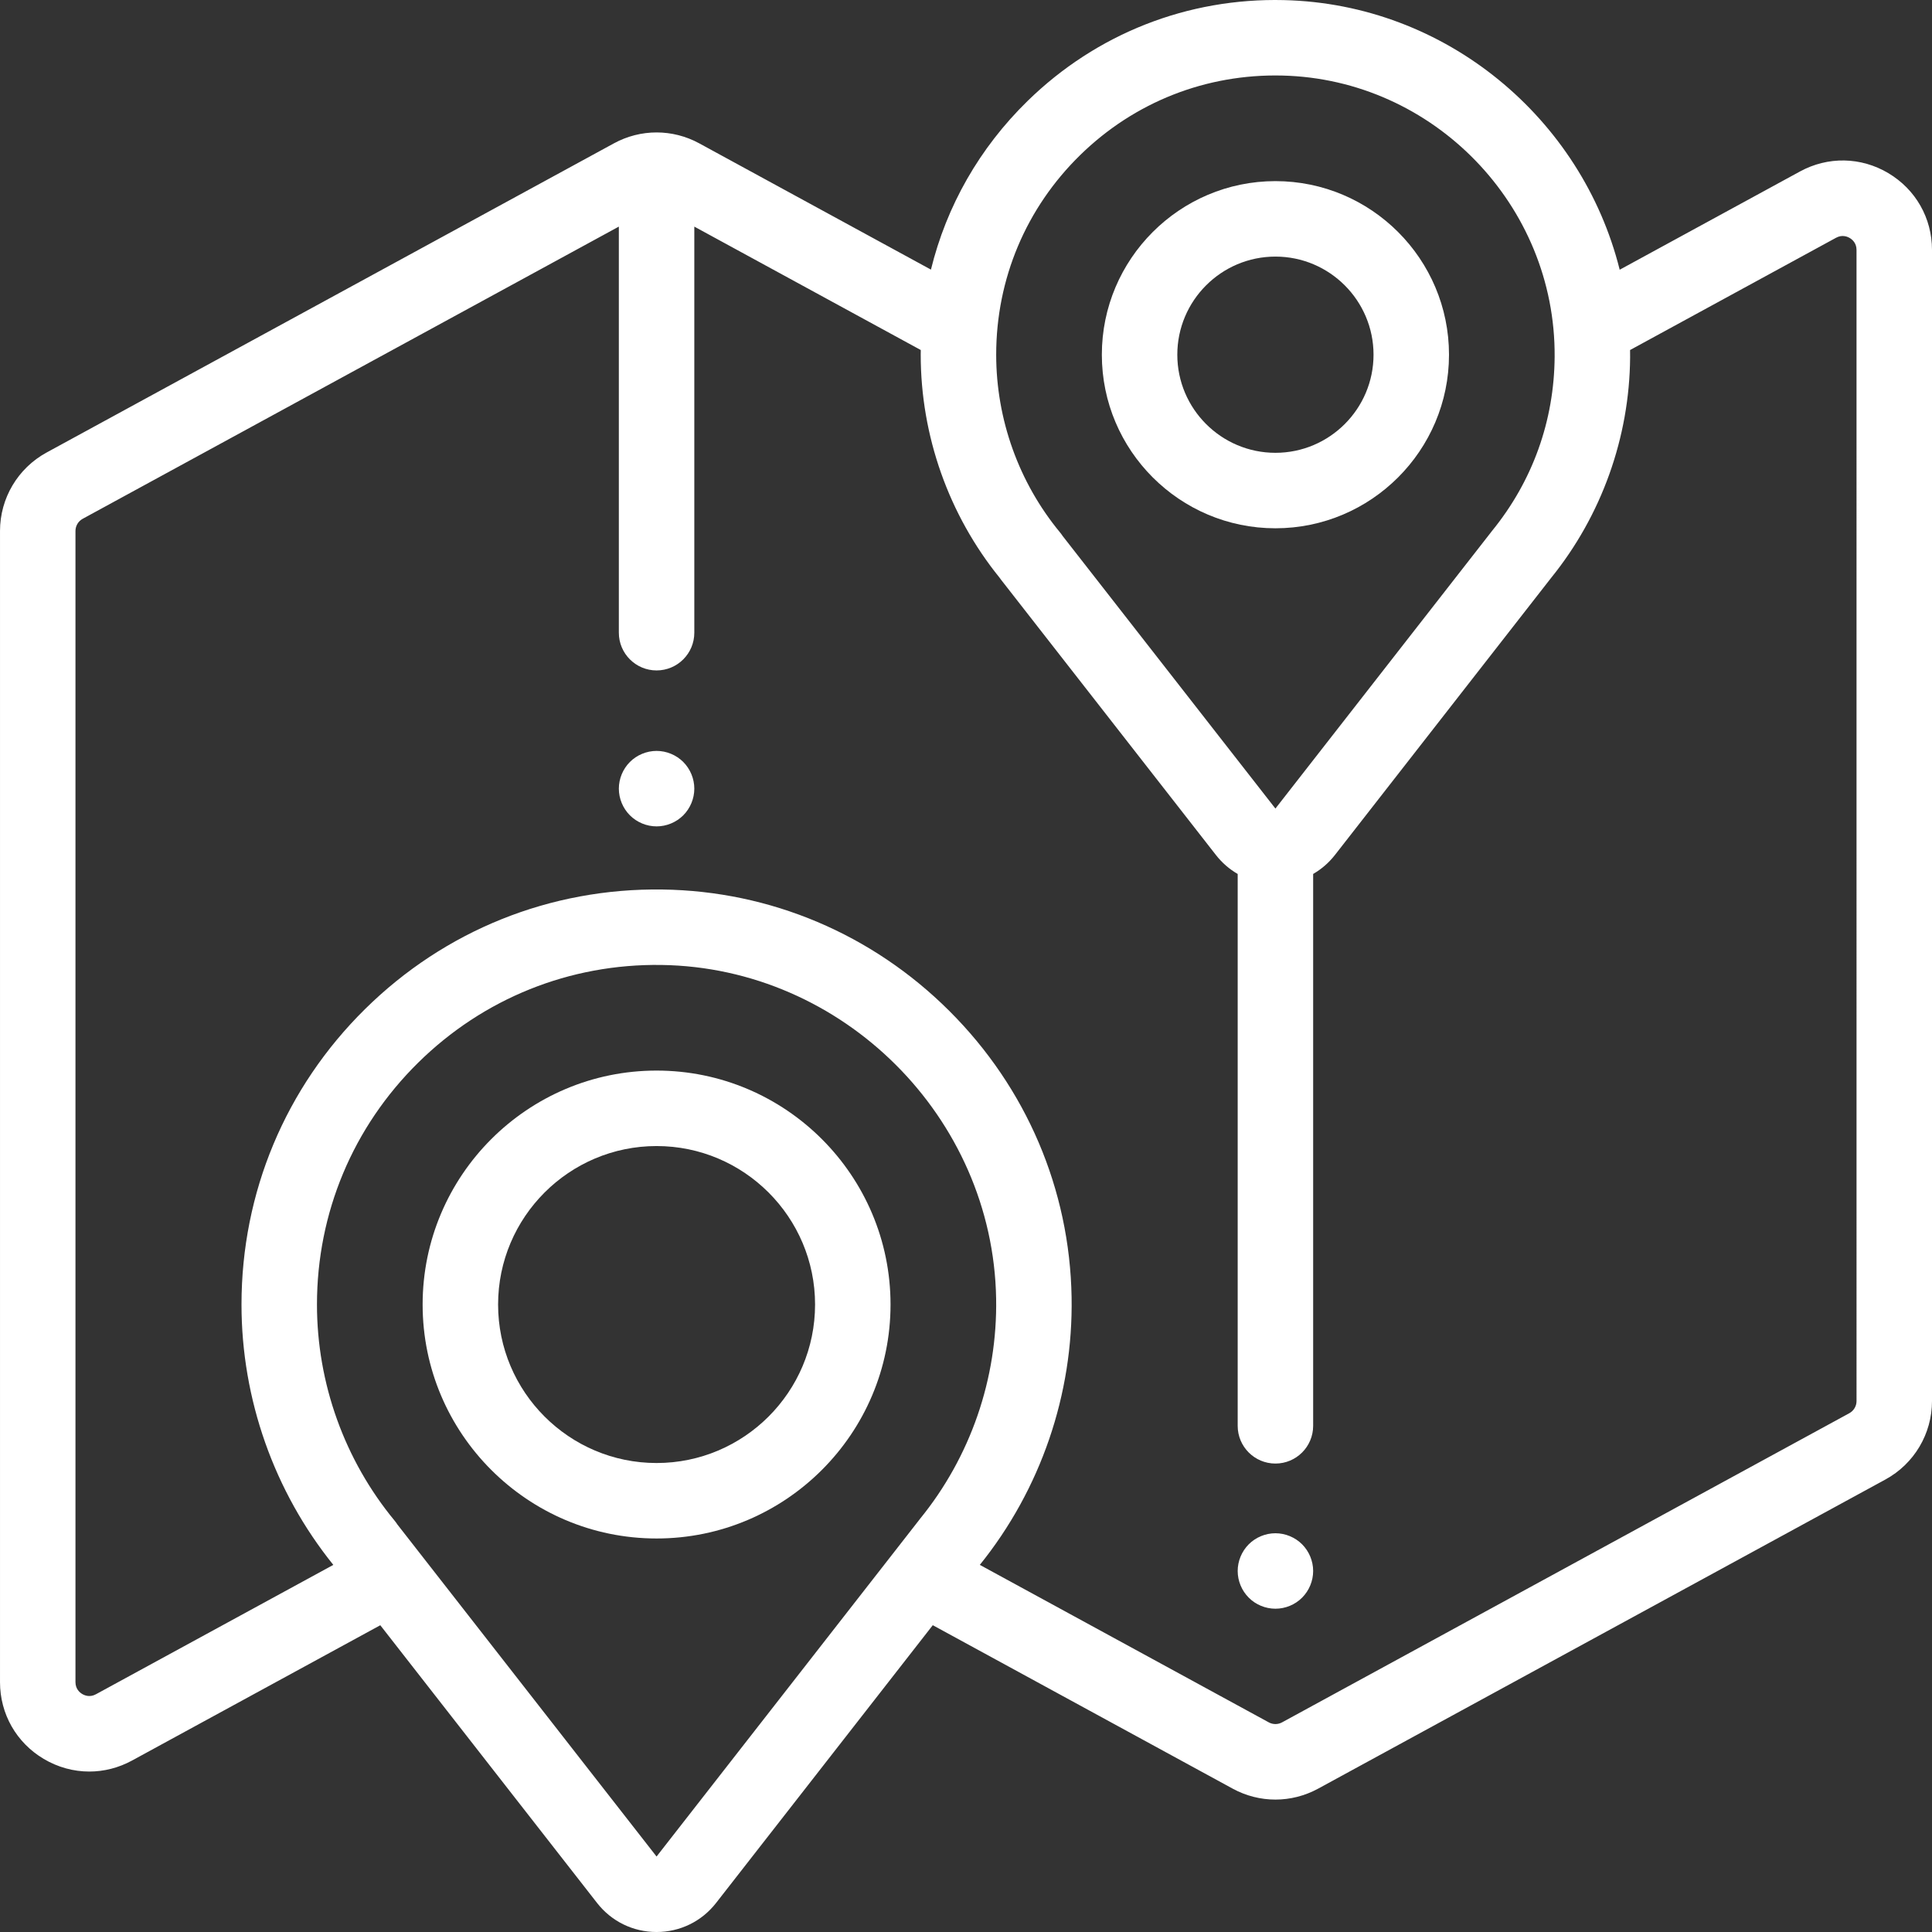
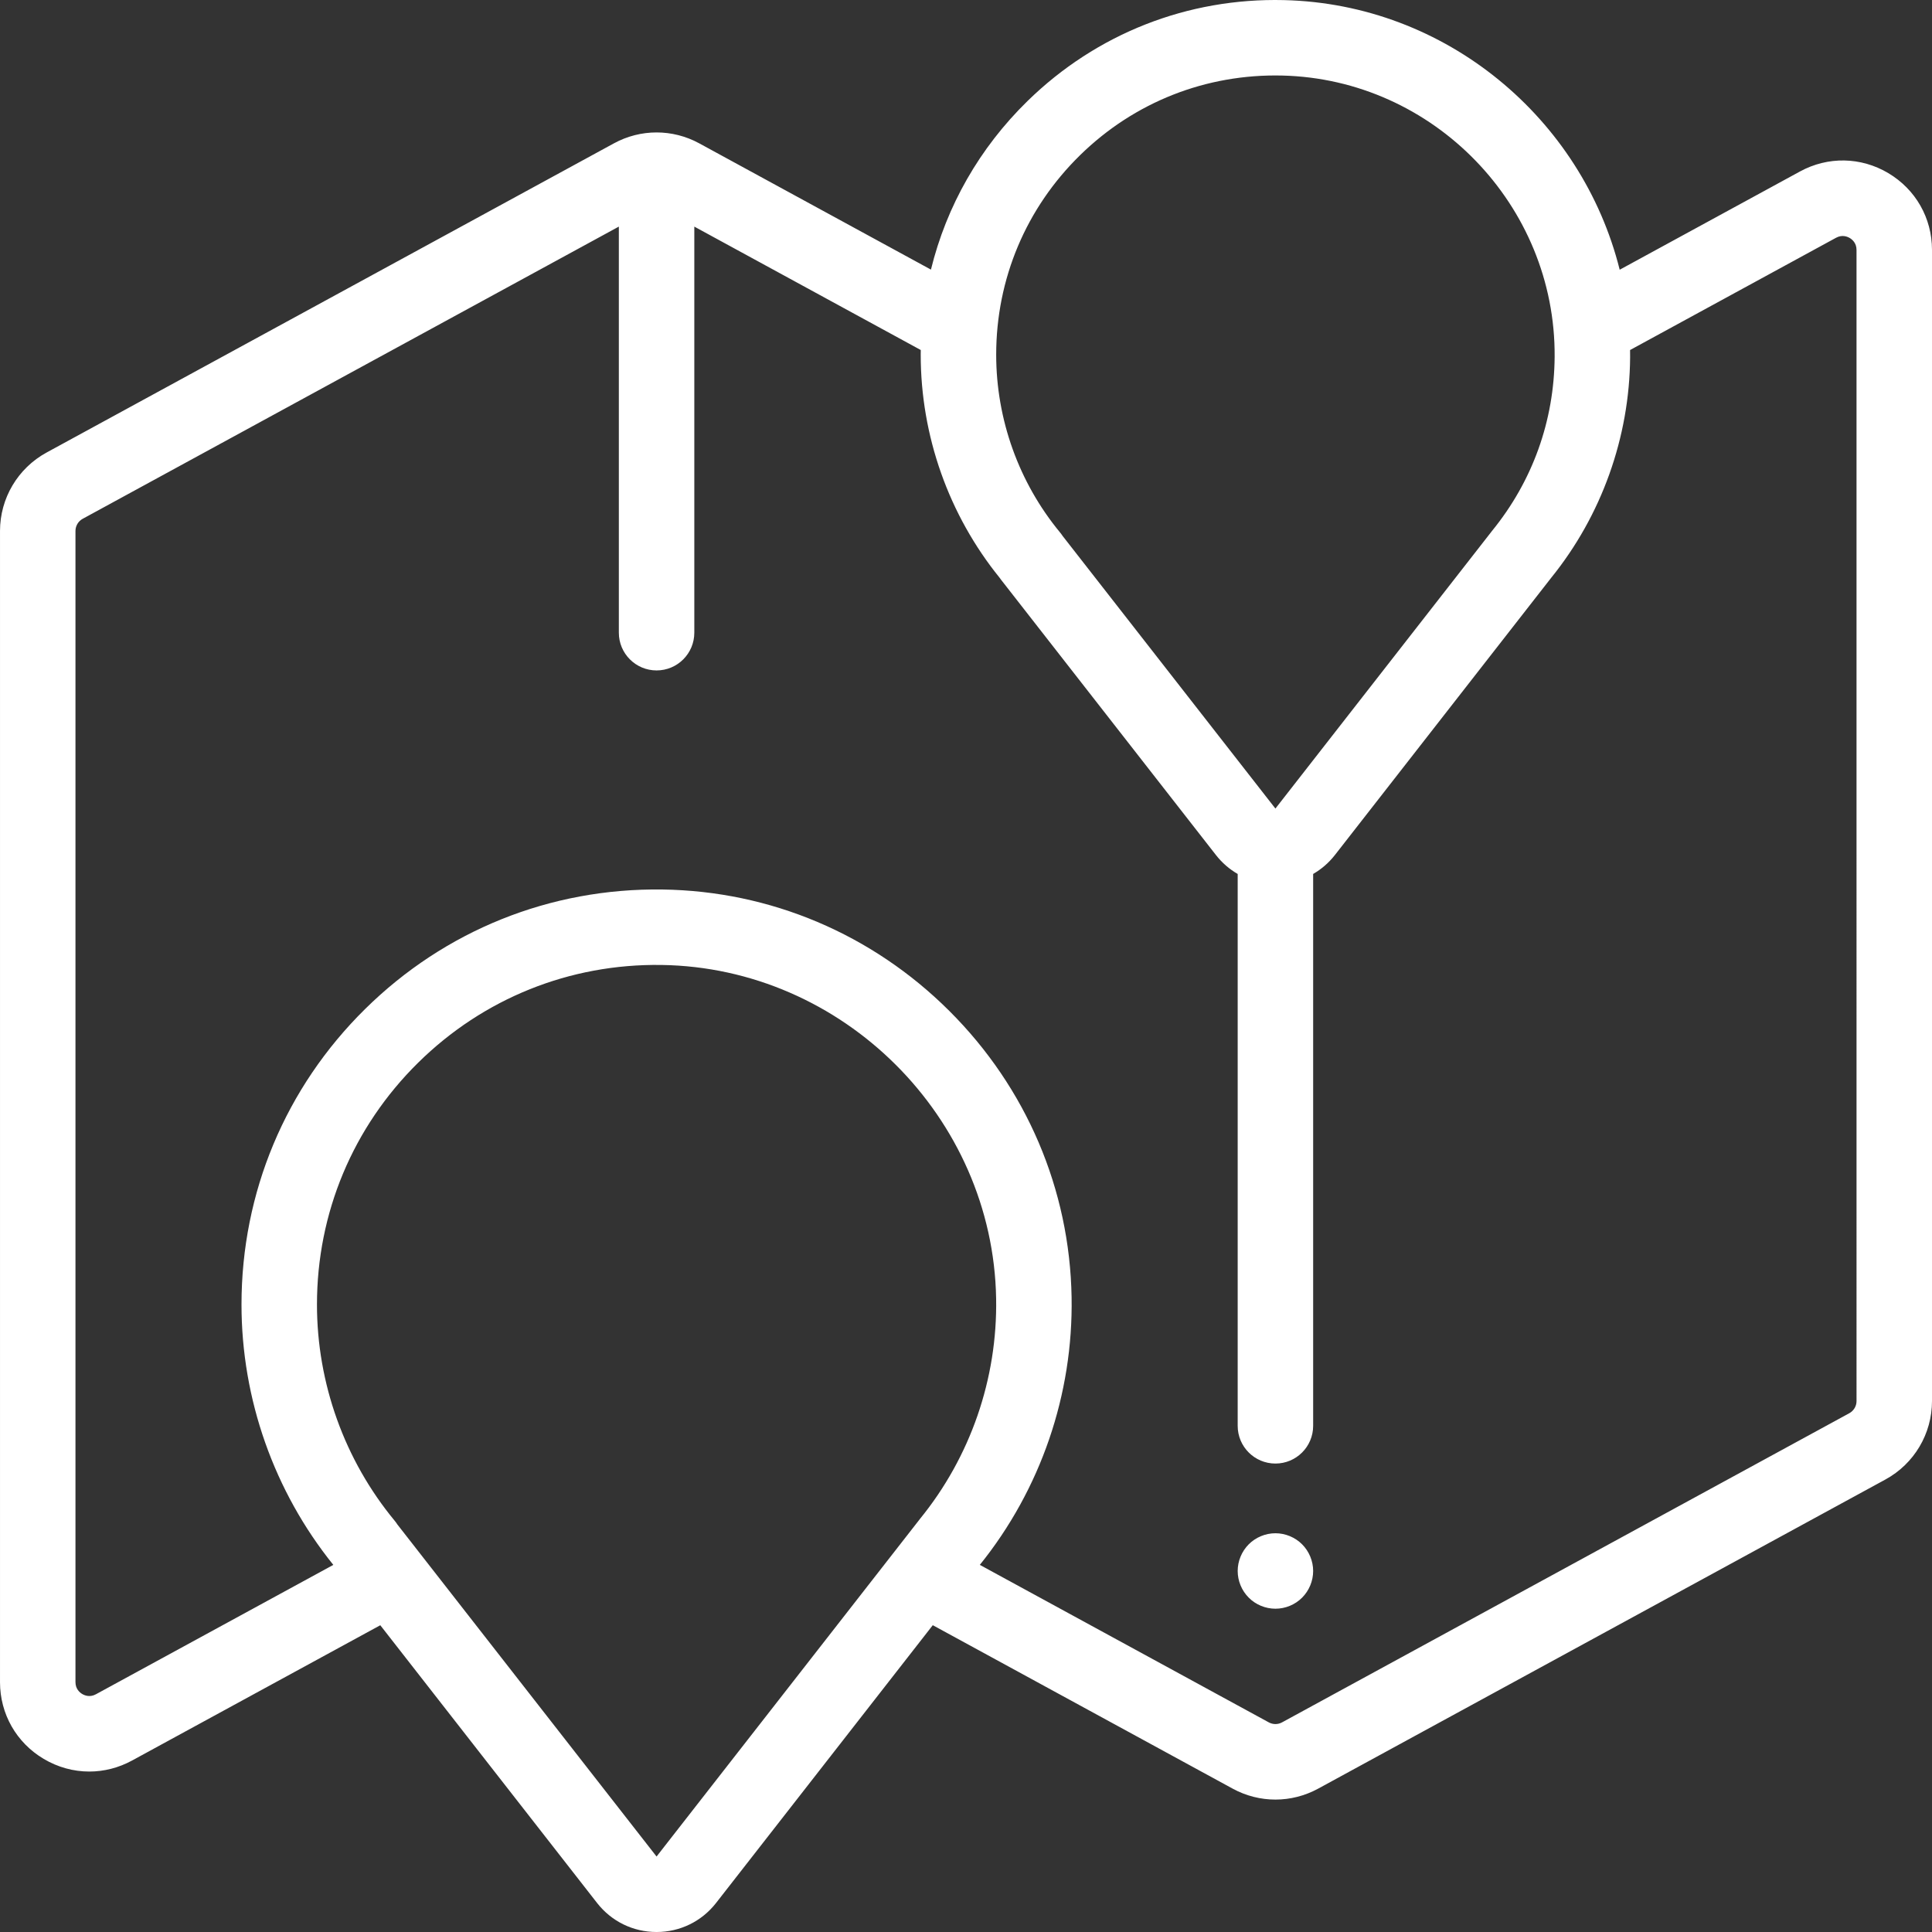
<svg xmlns="http://www.w3.org/2000/svg" height="512pt" fill="#FFFFFF" viewBox="0 0 512 512.001" width="512pt">
  <rect x="0" y="0" width="512" height="512.001" fill="#333333" stroke="none" />
  <path d="m338 406.328c-2.629 0-5.211 1.07-7.07 2.93-1.859 1.863-2.93 4.441-2.93 7.07 0 2.641 1.07 5.211 2.93 7.07 1.859 1.871 4.441 2.93 7.07 2.93s5.211-1.059 7.07-2.93c1.859-1.859 2.93-4.43 2.93-7.07 0-2.629-1.07-5.207-2.93-7.07-1.859-1.859-4.441-2.93-7.07-2.93zm0 0" />
-   <path d="m174 199c-2.629 0-5.211 1.07-7.07 2.93-1.859 1.859-2.93 4.441-2.93 7.07s1.07 5.211 2.93 7.07c1.859 1.859 4.441 2.93 7.07 2.93s5.211-1.07 7.07-2.93c1.859-1.859 2.93-4.441 2.93-7.07s-1.07-5.211-2.93-7.07c-1.859-1.859-4.441-2.93-7.07-2.93zm0 0" />
  <path d="m500.418 45.875c-7.254-4.309-16.004-4.469-23.41-.43l-47.773 26.035c-10.004-40.082-46.012-70.445-88.984-71.453-25.539-.609-49.676 8.895-67.93 26.727-12.75 12.453-21.492 27.852-25.613 44.695l-61.383-33.453c-7.09-3.867-15.559-3.867-22.648 0l-150.336 81.93c-7.609 4.148-12.34 12.113-12.34 20.781v305.07c0 8.434 4.332 16.043 11.582 20.348 3.754 2.23 7.914 3.352 12.078 3.352 3.875 0 7.762-.973 11.332-2.918l65.789-35.855 57.449 73.602c3.82 4.895 9.566 7.695 15.77 7.695s11.949-2.805 15.766-7.695l57.43-73.613 79.477 43.316c3.547 1.934 7.438 2.898 11.328 2.898s7.781-.969 11.324-2.898l150.336-81.93c7.609-4.148 12.34-12.113 12.34-20.781v-305.074c0-8.434-4.332-16.039-11.582-20.348zm-214.125-4.812c14.371-14.039 33.367-21.512 53.488-21.043 40.102.941 72.496 34.367 72.215 74.512-.121 17.027-5.863 32.996-16.605 46.18-.109.133-.215.27-.316.41l-57.078 73.156-56.395-72.25c-.207-.32-.438-.629-.684-.93-10.91-13.207-16.918-29.934-16.918-47.098 0-20.094 7.918-38.895 22.293-52.938zm-112.297 450.938-68.691-88.004c-.219-.348-.461-.68-.727-1-13.27-16.062-20.578-36.406-20.578-57.281 0-24.273 9.52-47.031 26.805-64.082 17.281-17.043 40.176-26.258 64.469-25.91 48.082.664 87.879 40.316 88.711 88.391.371 21.246-6.801 41.988-20.188 58.414-.113.141-.223.281-.328.43zm318.004-120.707c0 1.344-.734 2.578-1.914 3.223l-150.332 81.93c-1.098.598-2.41.598-3.508 0l-76.582-41.738c16.129-20.008 24.766-45.172 24.32-70.938-.496-28.598-12.012-55.547-32.43-75.891-20.414-20.34-47.406-31.758-76.004-32.152-29.715-.414-57.668 10.836-78.789 31.668-21.129 20.836-32.762 48.652-32.762 78.32 0 25.074 8.633 49.52 24.332 68.996l-62.91 34.285c-1.594.871-2.957.332-3.625-.066-.672-.398-1.797-1.336-1.797-3.152v-305.07c0-1.344.734-2.578 1.914-3.223l142.086-77.434v107.617c0 5.523 4.477 10 10 10s10-4.477 10-10v-107.617l60.016 32.707c-.004.414-.016.828-.016 1.242 0 21.488 7.418 42.434 20.902 59.102.121.176.246.348.379.52l56.953 72.965c1.613 2.066 3.574 3.758 5.766 5.023v146.246c0 5.523 4.477 10 10 10s10-4.477 10-10v-146.25c2.191-1.266 4.152-2.957 5.77-5.023l57.266-73.402c.02-.027.043-.055.066-.086 13.328-16.473 20.75-37.207 20.898-58.422.004-.641-.004-1.277-.012-1.914l54.594-29.754c1.594-.867 2.957-.328 3.625.07.668.395 1.793 1.336 1.793 3.148zm0 0" />
-   <path d="m174 283.715c-34.188 0-62 27.812-62 62s27.812 62 62 62 62-27.812 62-62-27.812-62-62-62zm0 104c-23.16 0-42-18.84-42-42 0-23.156 18.84-42 42-42s42 18.844 42 42c0 23.16-18.844 42-42 42zm0 0" />
-   <path d="m338 140c25.363 0 46-20.637 46-46s-20.637-46-46-46-46 20.637-46 46 20.633 46 46 46zm0-72c14.336 0 26 11.664 26 26s-11.664 26-26 26-26-11.664-26-26 11.664-26 26-26zm0 0" />
</svg>